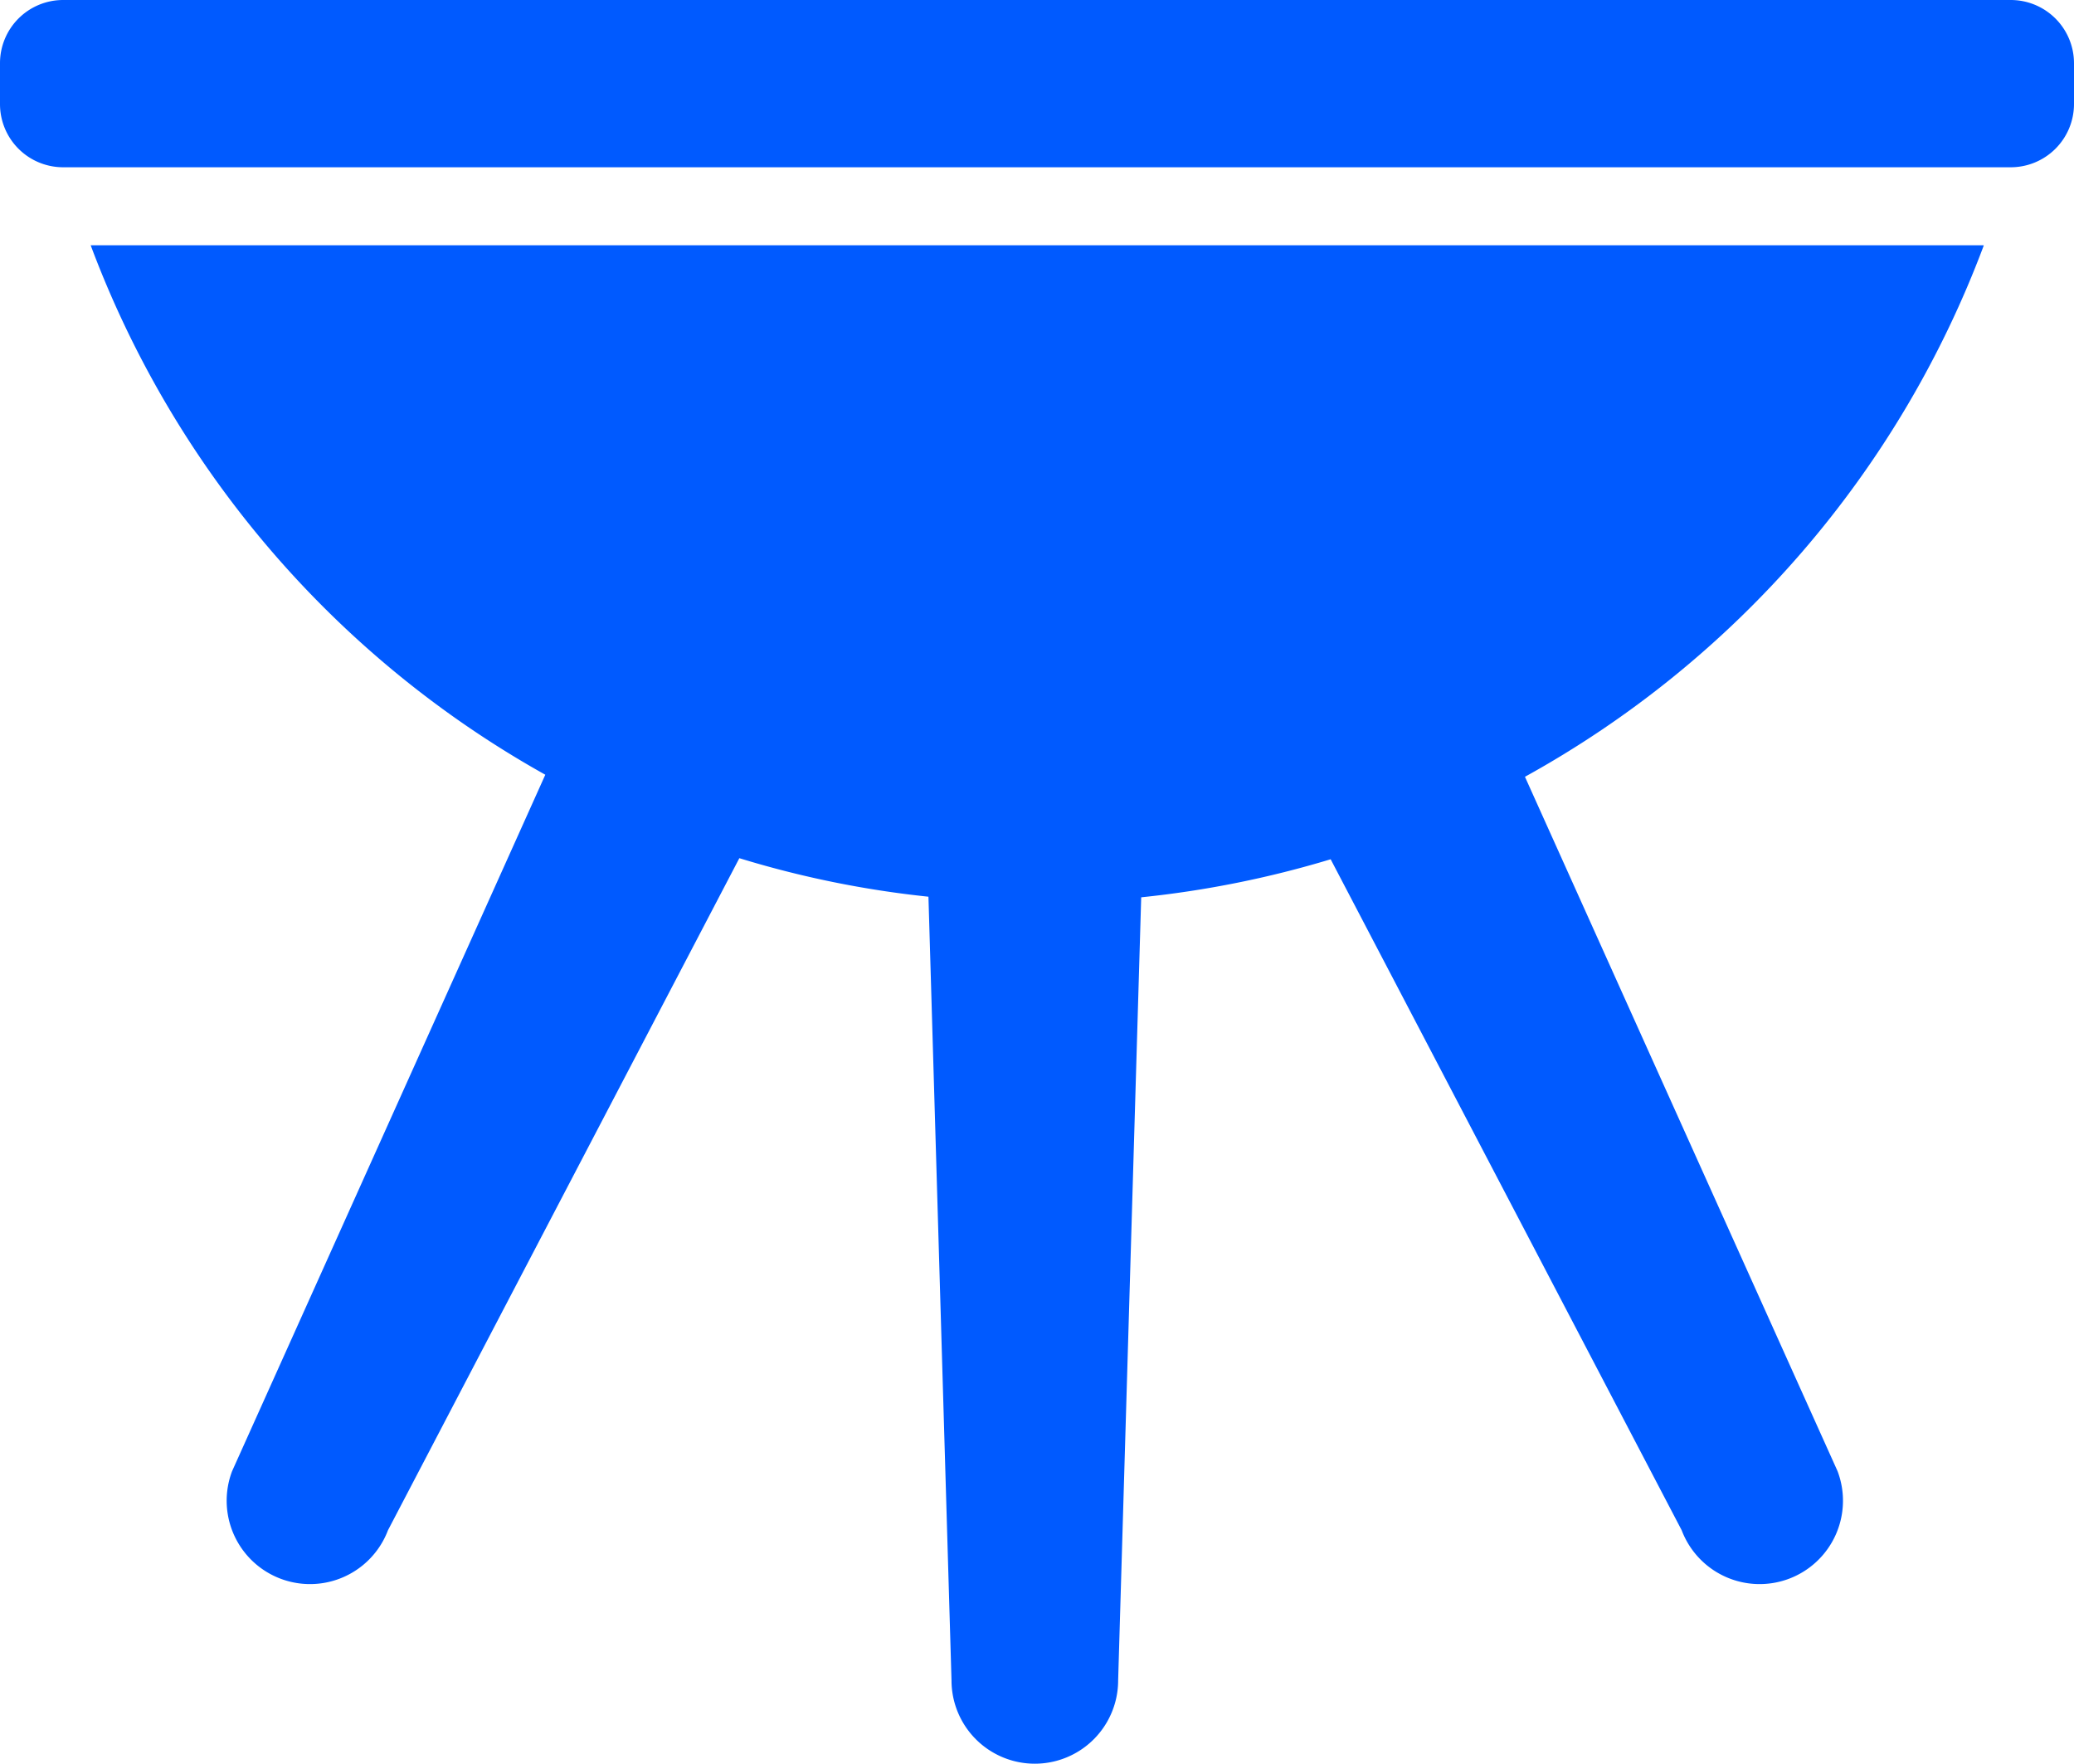
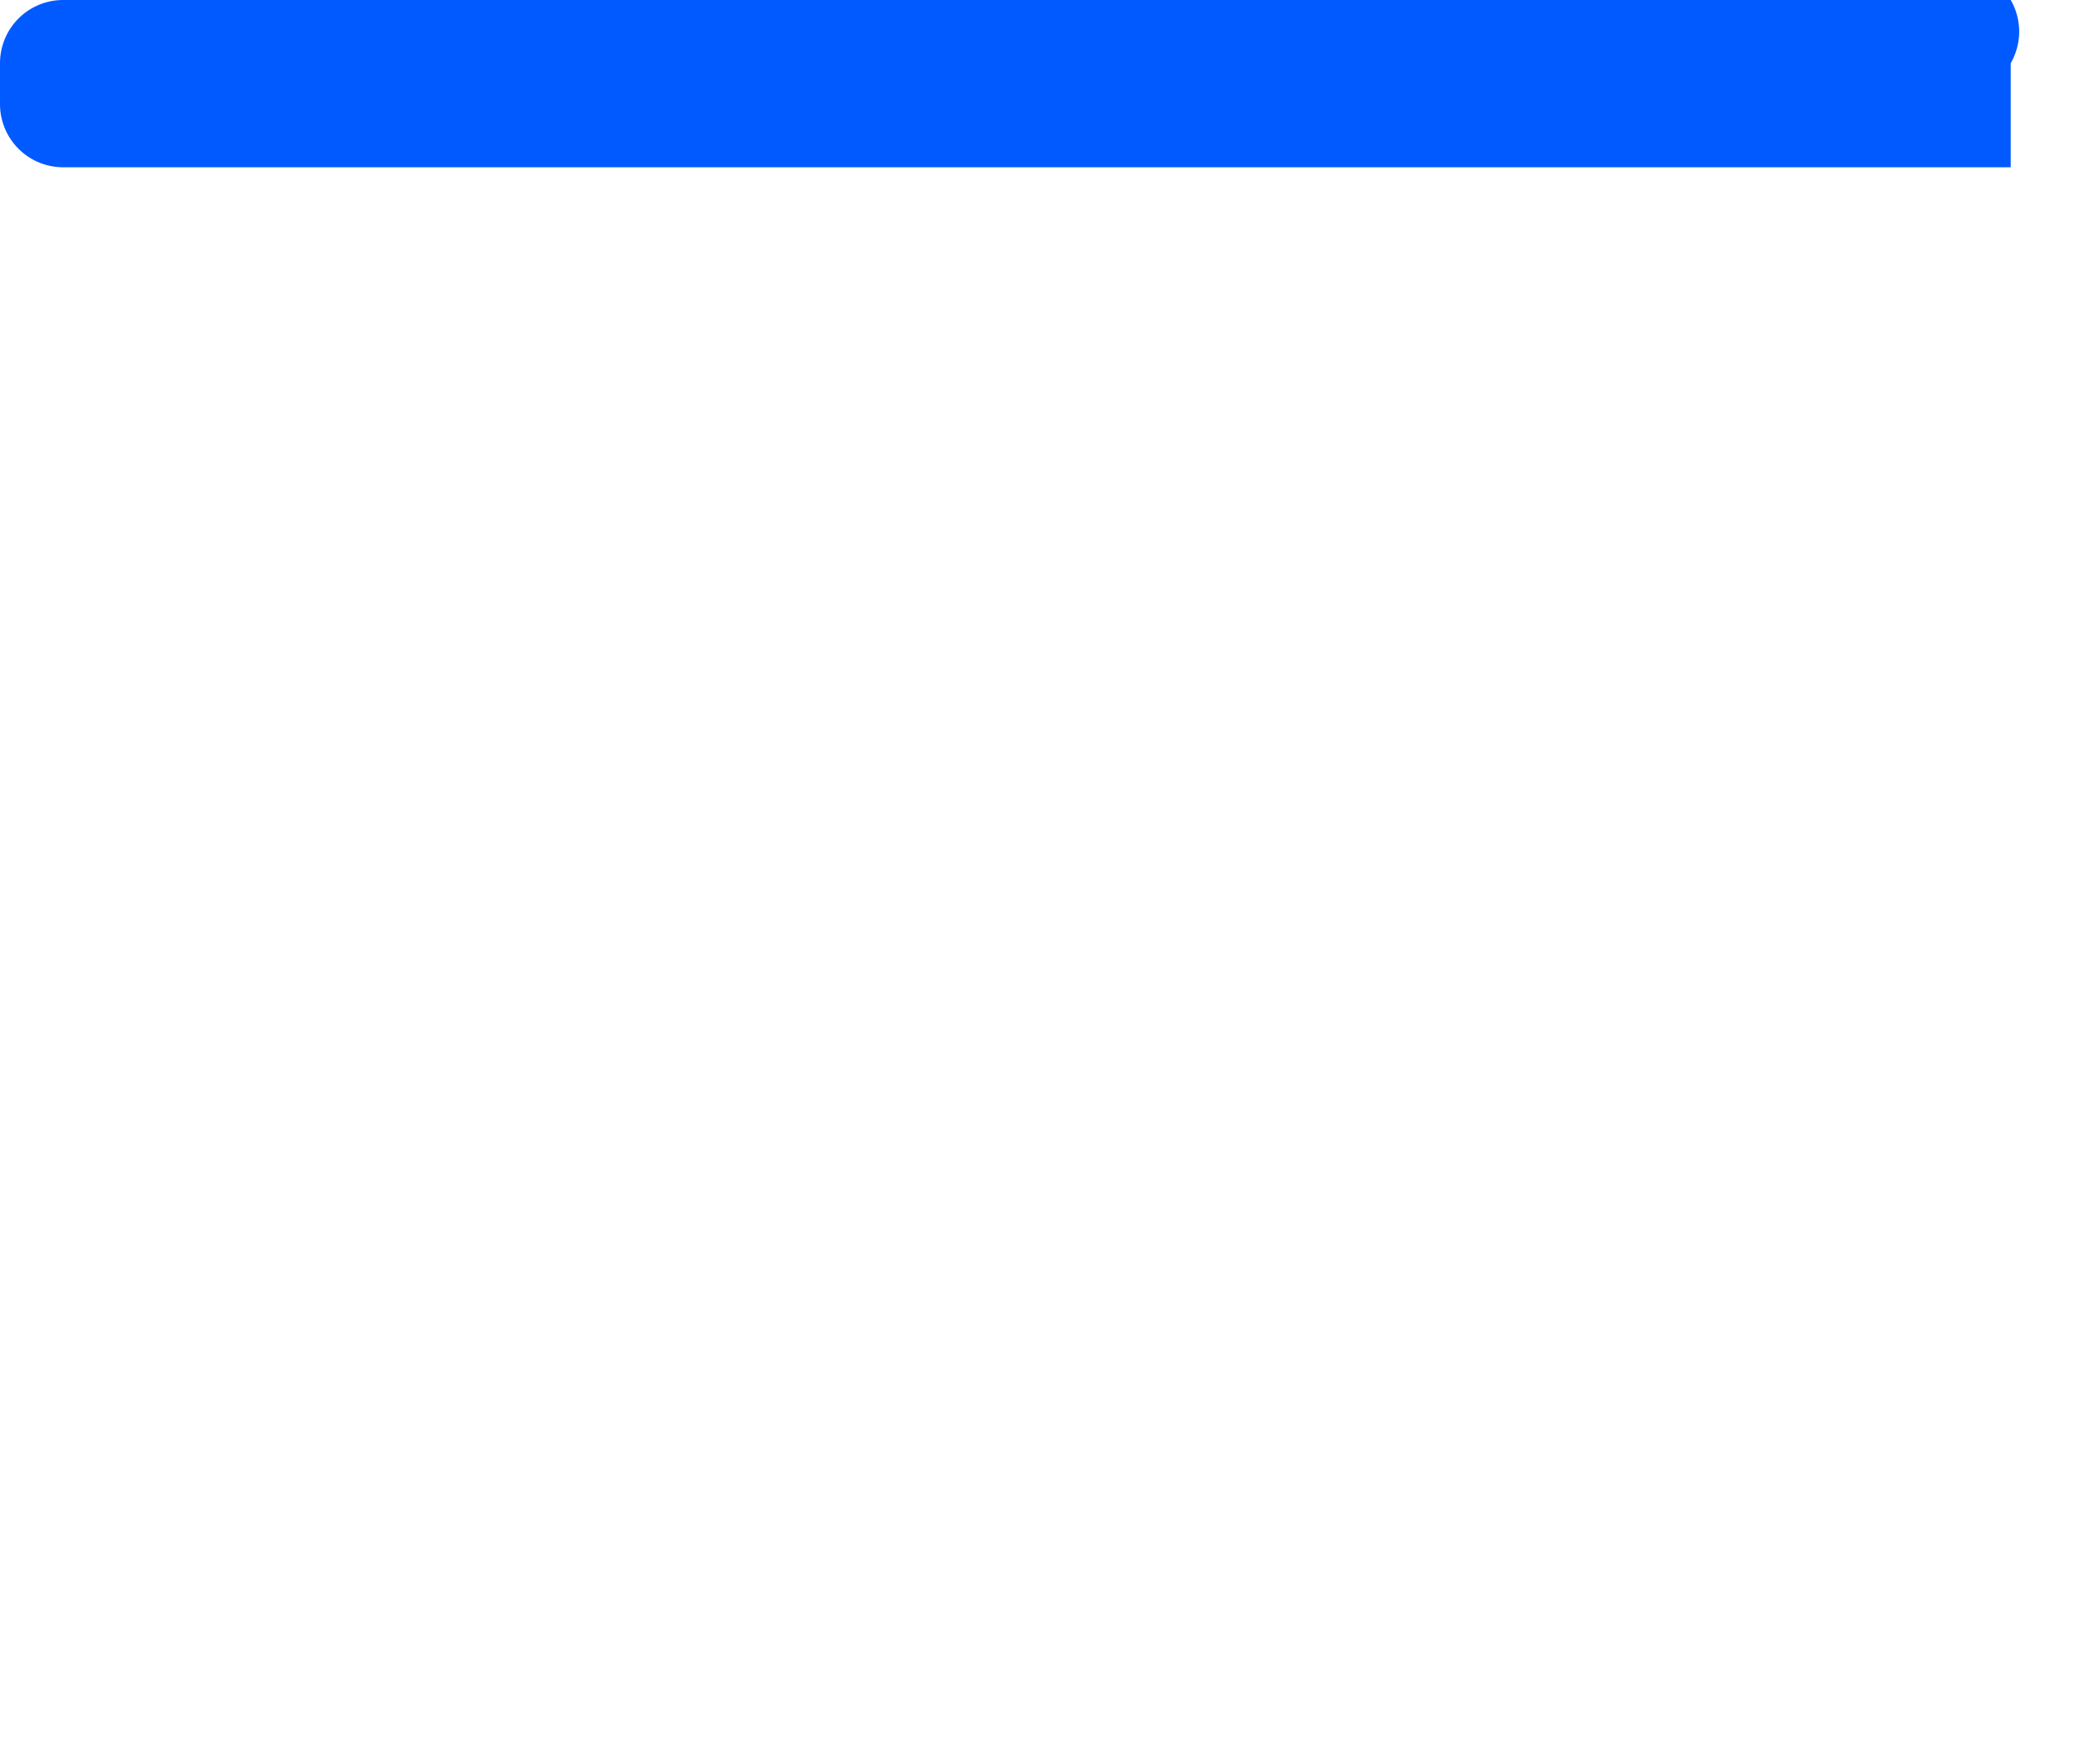
<svg xmlns="http://www.w3.org/2000/svg" width="17.176" height="14.604" viewBox="0 0 17.176 14.604">
  <defs>
    <clipPath id="clip-path">
      <rect id="長方形_703" data-name="長方形 703" width="17.176" height="14.604" transform="translate(0 0)" fill="#005aff" />
    </clipPath>
  </defs>
  <g id="グループ_894" data-name="グループ 894" transform="translate(0 0)">
    <g id="グループ_893" data-name="グループ 893" clip-path="url(#clip-path)">
-       <path id="パス_9219" data-name="パス 9219" d="M16.424,2.031H.751A8.382,8.382,0,0,0,4.516,6.415L1.922,12.182a.69.69,0,1,0,1.291.489l2.91-5.565a8.268,8.268,0,0,0,1.566.319l.191,6.489a.69.69,0,1,0,1.38,0L9.451,7.43a8.372,8.372,0,0,0,1.569-.315l2.907,5.556a.69.69,0,0,0,1.291-.489l-2.589-5.75a8.381,8.381,0,0,0,3.8-4.4" fill="#005aff" />
-       <path id="パス_9220" data-name="パス 9220" d="M16.652,0H.523A.523.523,0,0,0,0,.523V.862a.523.523,0,0,0,.523.523H16.652a.524.524,0,0,0,.524-.523V.523A.524.524,0,0,0,16.652,0" fill="#005aff" />
+       <path id="パス_9220" data-name="パス 9220" d="M16.652,0H.523A.523.523,0,0,0,0,.523V.862a.523.523,0,0,0,.523.523H16.652V.523A.524.524,0,0,0,16.652,0" fill="#005aff" />
    </g>
  </g>
</svg>